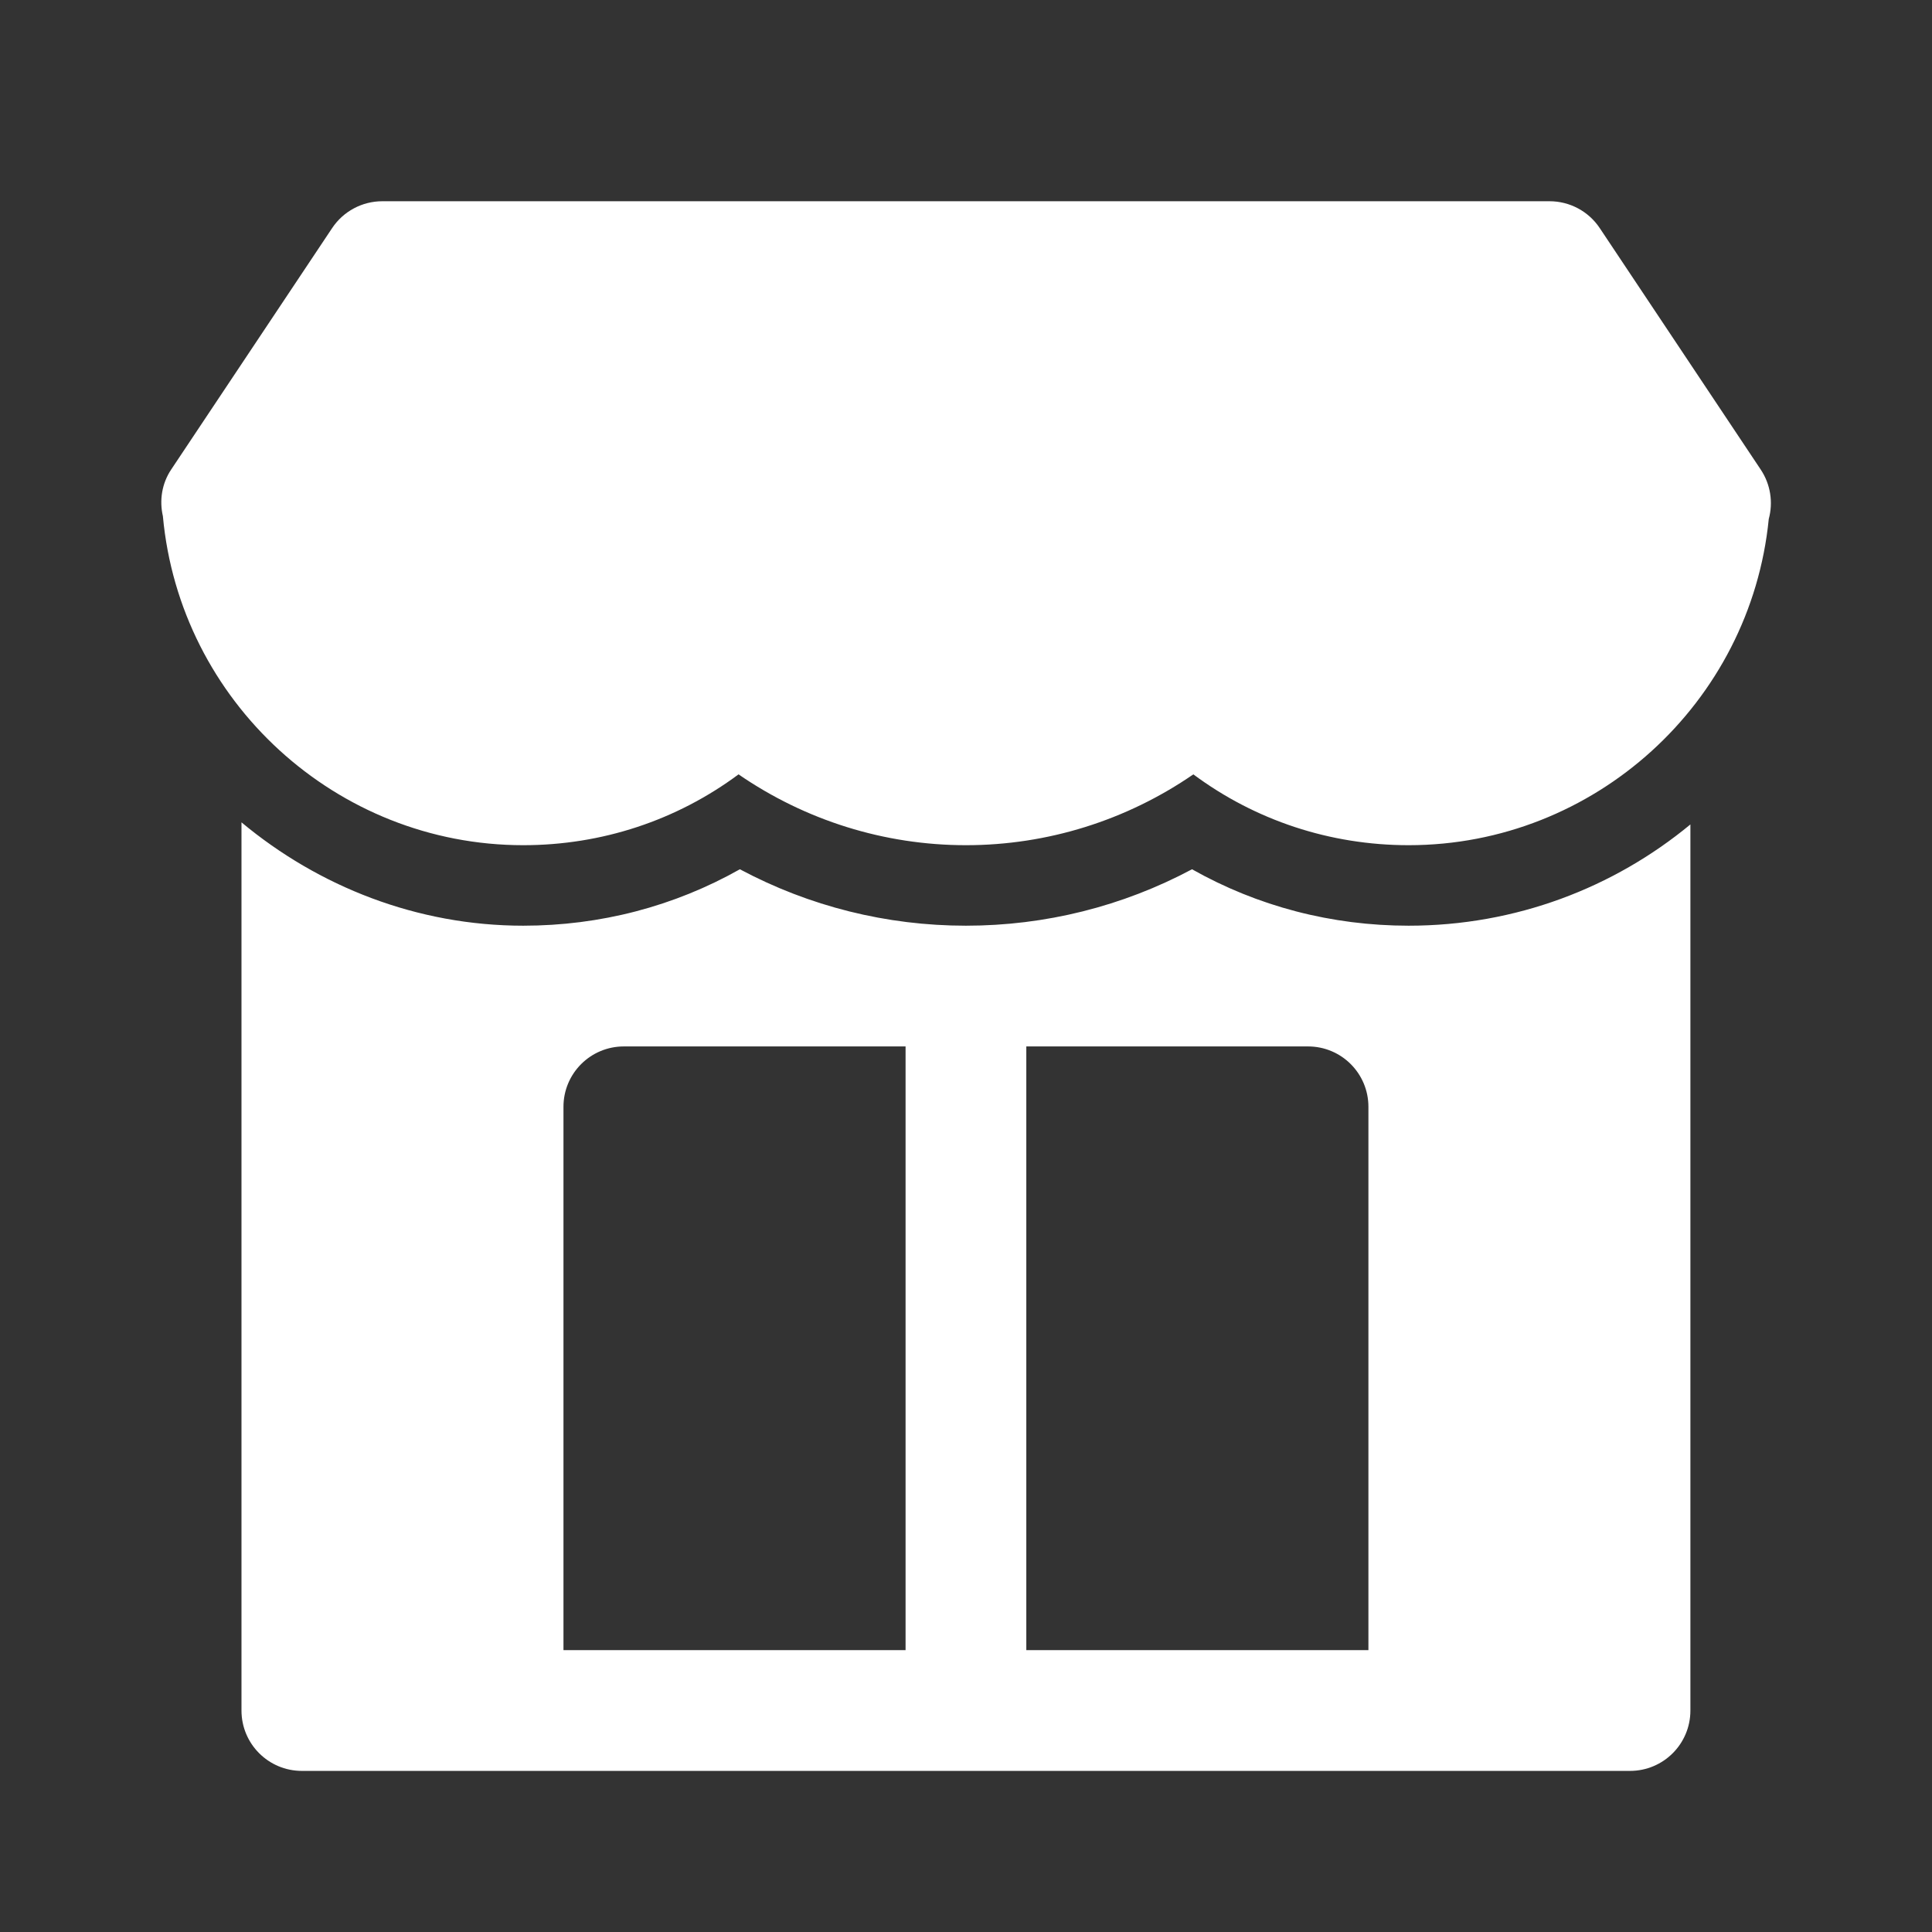
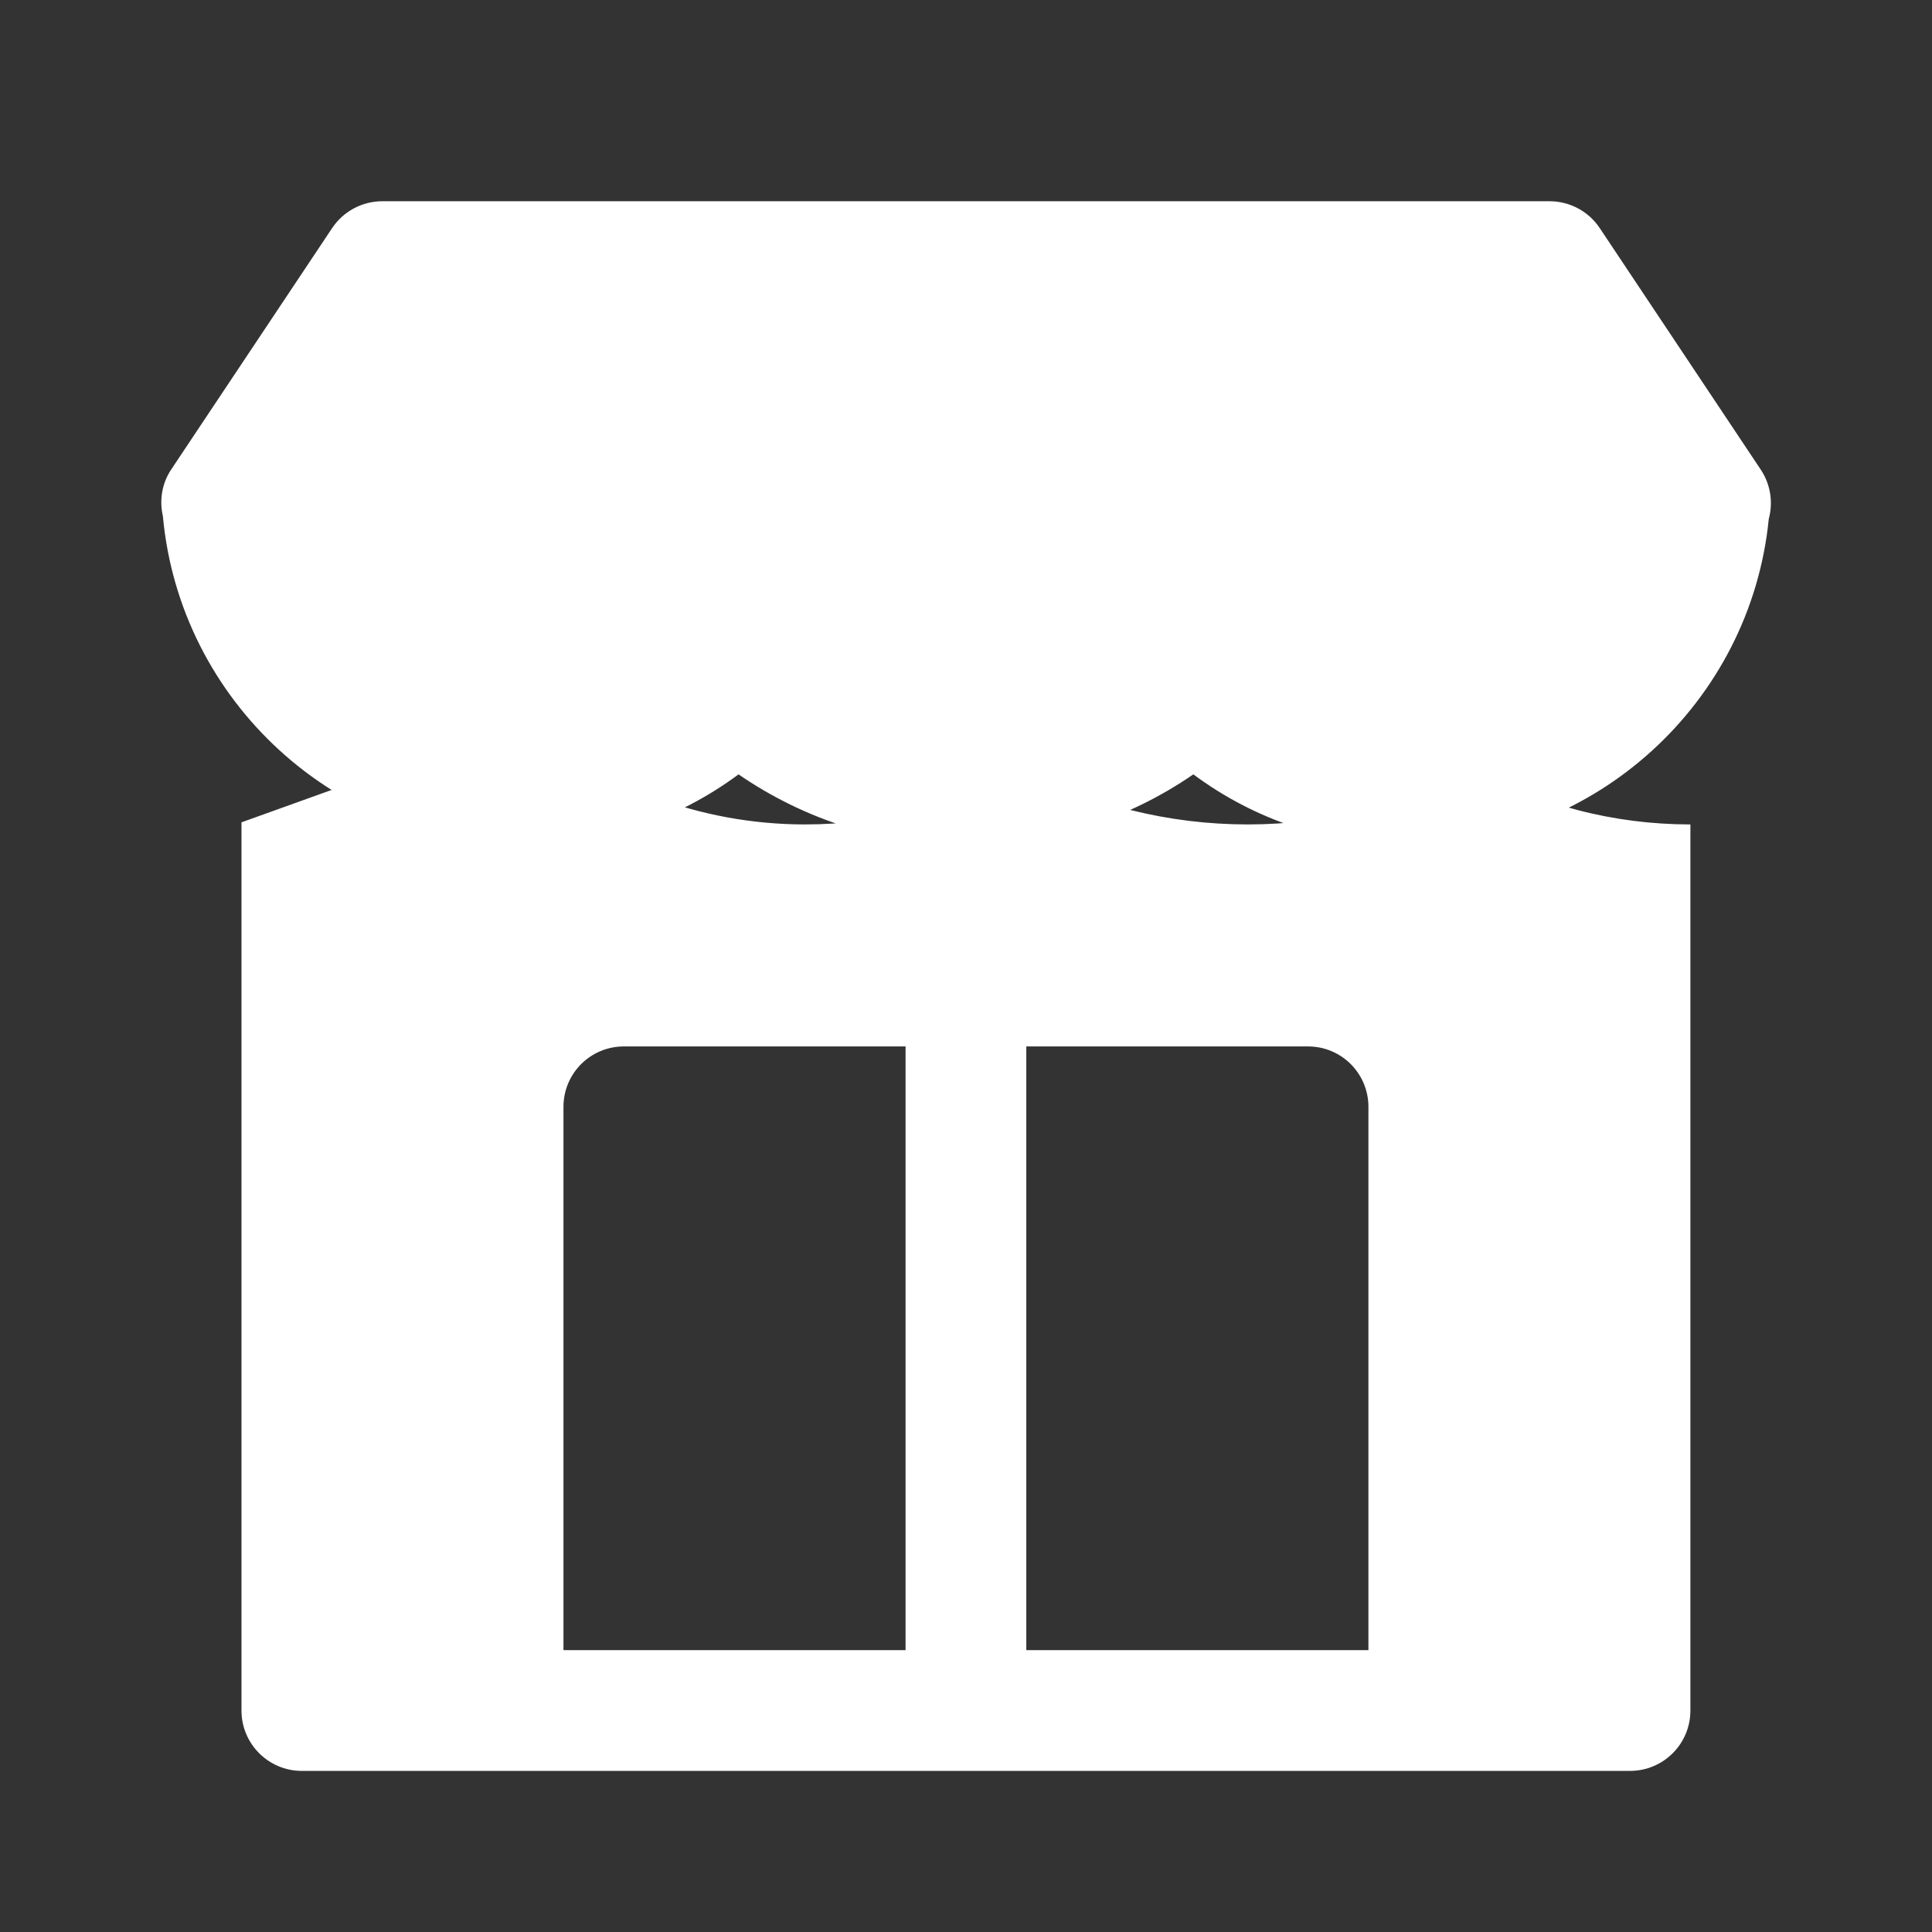
<svg xmlns="http://www.w3.org/2000/svg" viewBox="0,0,256,256" width="20px" height="20px">
  <rect x="0" y="0" width="256" height="256" fill="#333333" stroke="none" />
  <g fill="#ffffff" fill-rule="nonzero" stroke="none" stroke-width="1" stroke-linecap="butt" stroke-linejoin="miter" stroke-miterlimit="10" stroke-dasharray="" stroke-dashoffset="0" font-family="none" font-weight="none" font-size="none" text-anchor="none" style="mix-blend-mode: normal">
    <g transform="scale(5.333,5.333)">
-       <path d="M9.5,5c-0.501,0 -0.97,0.25 -1.248,0.668l-4,6c-0.23,0.344 -0.295,0.763 -0.205,1.156c0.421,4.603 4.31,8.176 8.953,8.176c1.953,0 3.811,-0.617 5.35,-1.76c1.659,1.142 3.622,1.76 5.65,1.76c2.028,0 3.991,-0.618 5.65,-1.76c1.539,1.143 3.397,1.76 5.35,1.76c4.62,0 8.494,-3.536 8.947,-8.105c0.113,-0.413 0.044,-0.862 -0.199,-1.227l-4,-6c-0.278,-0.418 -0.747,-0.668 -1.248,-0.668zM6,20.432v22.068c0,0.829 0.671,1.5 1.5,1.5h3.5h3h8.5h3h8.5h3h3.5c0.829,0 1.5,-0.671 1.5,-1.5v-22.016c-1.905,1.574 -4.343,2.516 -7,2.516c-1.914,0 -3.75,-0.481 -5.383,-1.402c-1.726,0.921 -3.644,1.402 -5.617,1.402c-1.973,0 -3.891,-0.481 -5.617,-1.402c-1.633,0.921 -3.469,1.402 -5.383,1.402c-2.634,0 -5.082,-0.97 -7,-2.568zM15.5,26h7v15h-8.5v-13.5c0,-0.829 0.671,-1.5 1.5,-1.5zM25.5,26h7c0.829,0 1.5,0.671 1.5,1.5v13.5h-8.5z" />
+       <path d="M9.5,5c-0.501,0 -0.97,0.25 -1.248,0.668l-4,6c-0.23,0.344 -0.295,0.763 -0.205,1.156c0.421,4.603 4.31,8.176 8.953,8.176c1.953,0 3.811,-0.617 5.35,-1.76c1.659,1.142 3.622,1.76 5.65,1.76c2.028,0 3.991,-0.618 5.65,-1.76c1.539,1.143 3.397,1.76 5.35,1.76c4.62,0 8.494,-3.536 8.947,-8.105c0.113,-0.413 0.044,-0.862 -0.199,-1.227l-4,-6c-0.278,-0.418 -0.747,-0.668 -1.248,-0.668zM6,20.432v22.068c0,0.829 0.671,1.5 1.5,1.5h3.5h3h8.5h3h8.5h3h3.5c0.829,0 1.5,-0.671 1.5,-1.5v-22.016c-1.914,0 -3.75,-0.481 -5.383,-1.402c-1.726,0.921 -3.644,1.402 -5.617,1.402c-1.973,0 -3.891,-0.481 -5.617,-1.402c-1.633,0.921 -3.469,1.402 -5.383,1.402c-2.634,0 -5.082,-0.97 -7,-2.568zM15.5,26h7v15h-8.5v-13.5c0,-0.829 0.671,-1.5 1.5,-1.5zM25.5,26h7c0.829,0 1.5,0.671 1.5,1.5v13.5h-8.5z" />
    </g>
  </g>
</svg>